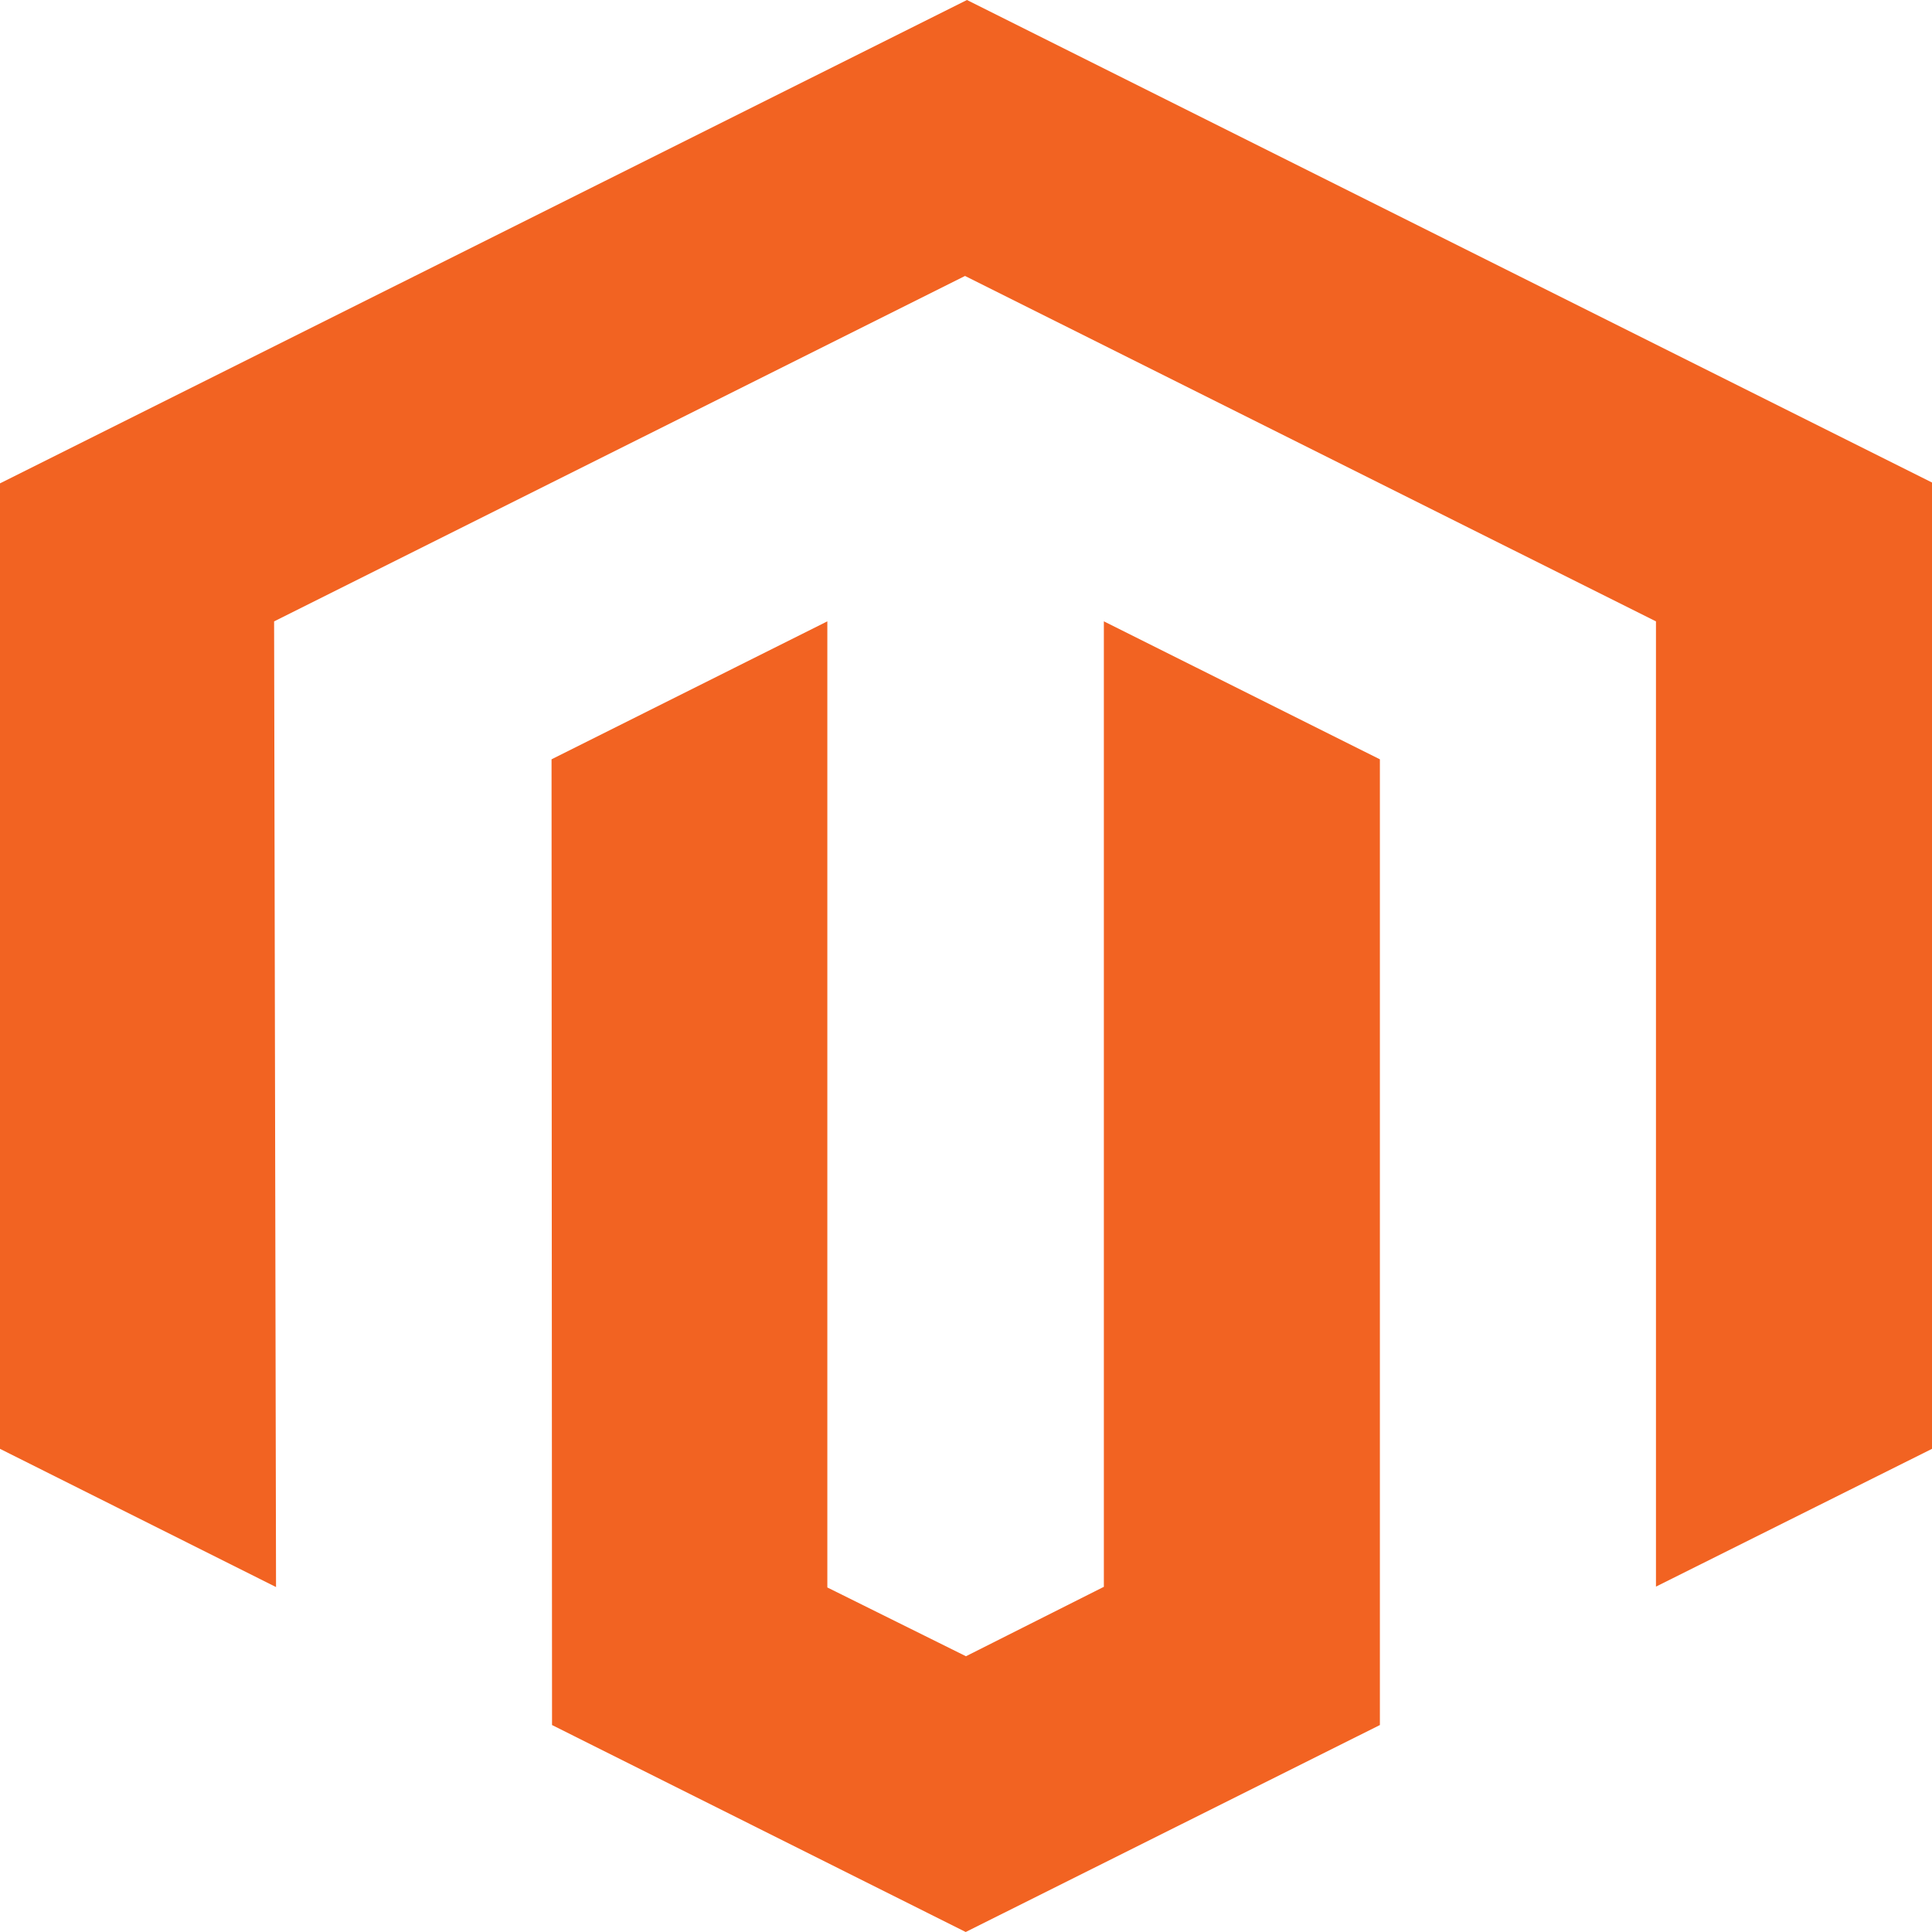
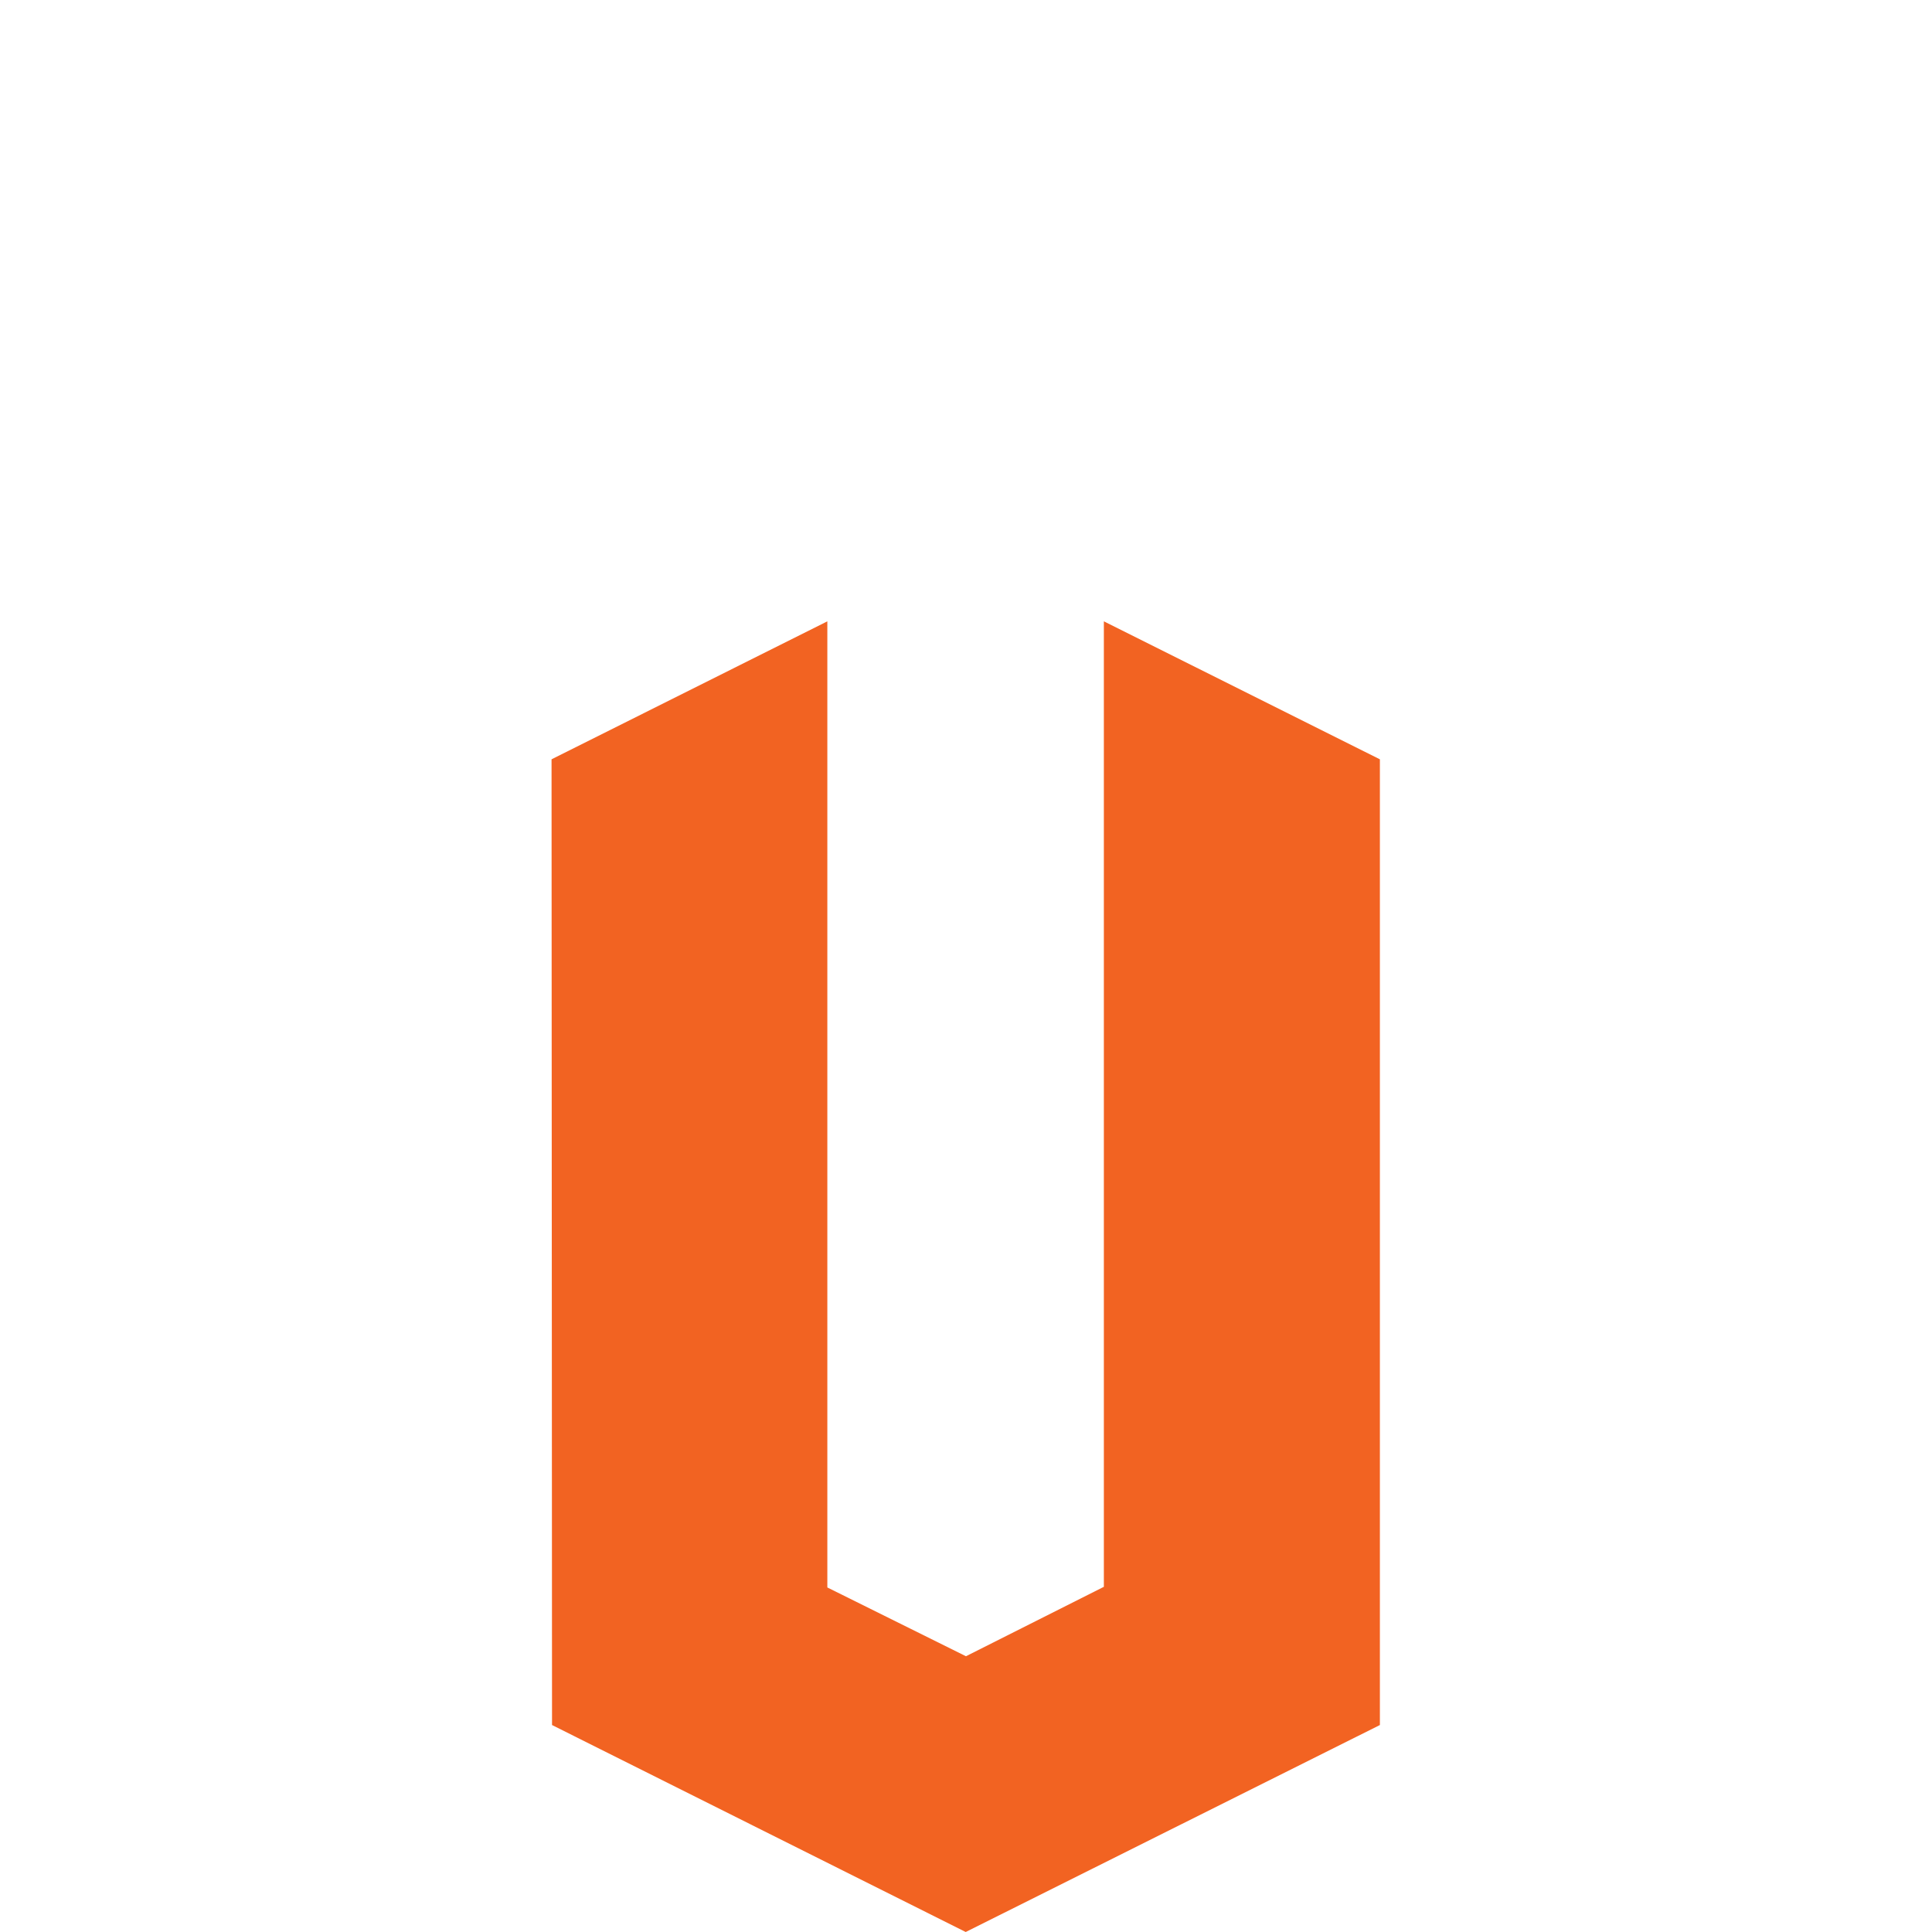
<svg xmlns="http://www.w3.org/2000/svg" width="48" height="48" viewBox="0 0 48 48" fill="none">
-   <path d="M24.024 0L0 12.009V35.996L6.858 39.43L6.81 15.438L23.976 6.856L41.142 15.438V39.419L48 35.996V11.988L24.024 0Z" fill="#F26322" />
  <path d="M27.425 39.424L23.999 41.149L20.555 39.44V15.437L13.703 18.865L13.715 42.858L23.993 48L34.283 42.858V18.865L27.425 15.437V39.424Z" fill="#F26322" />
</svg>